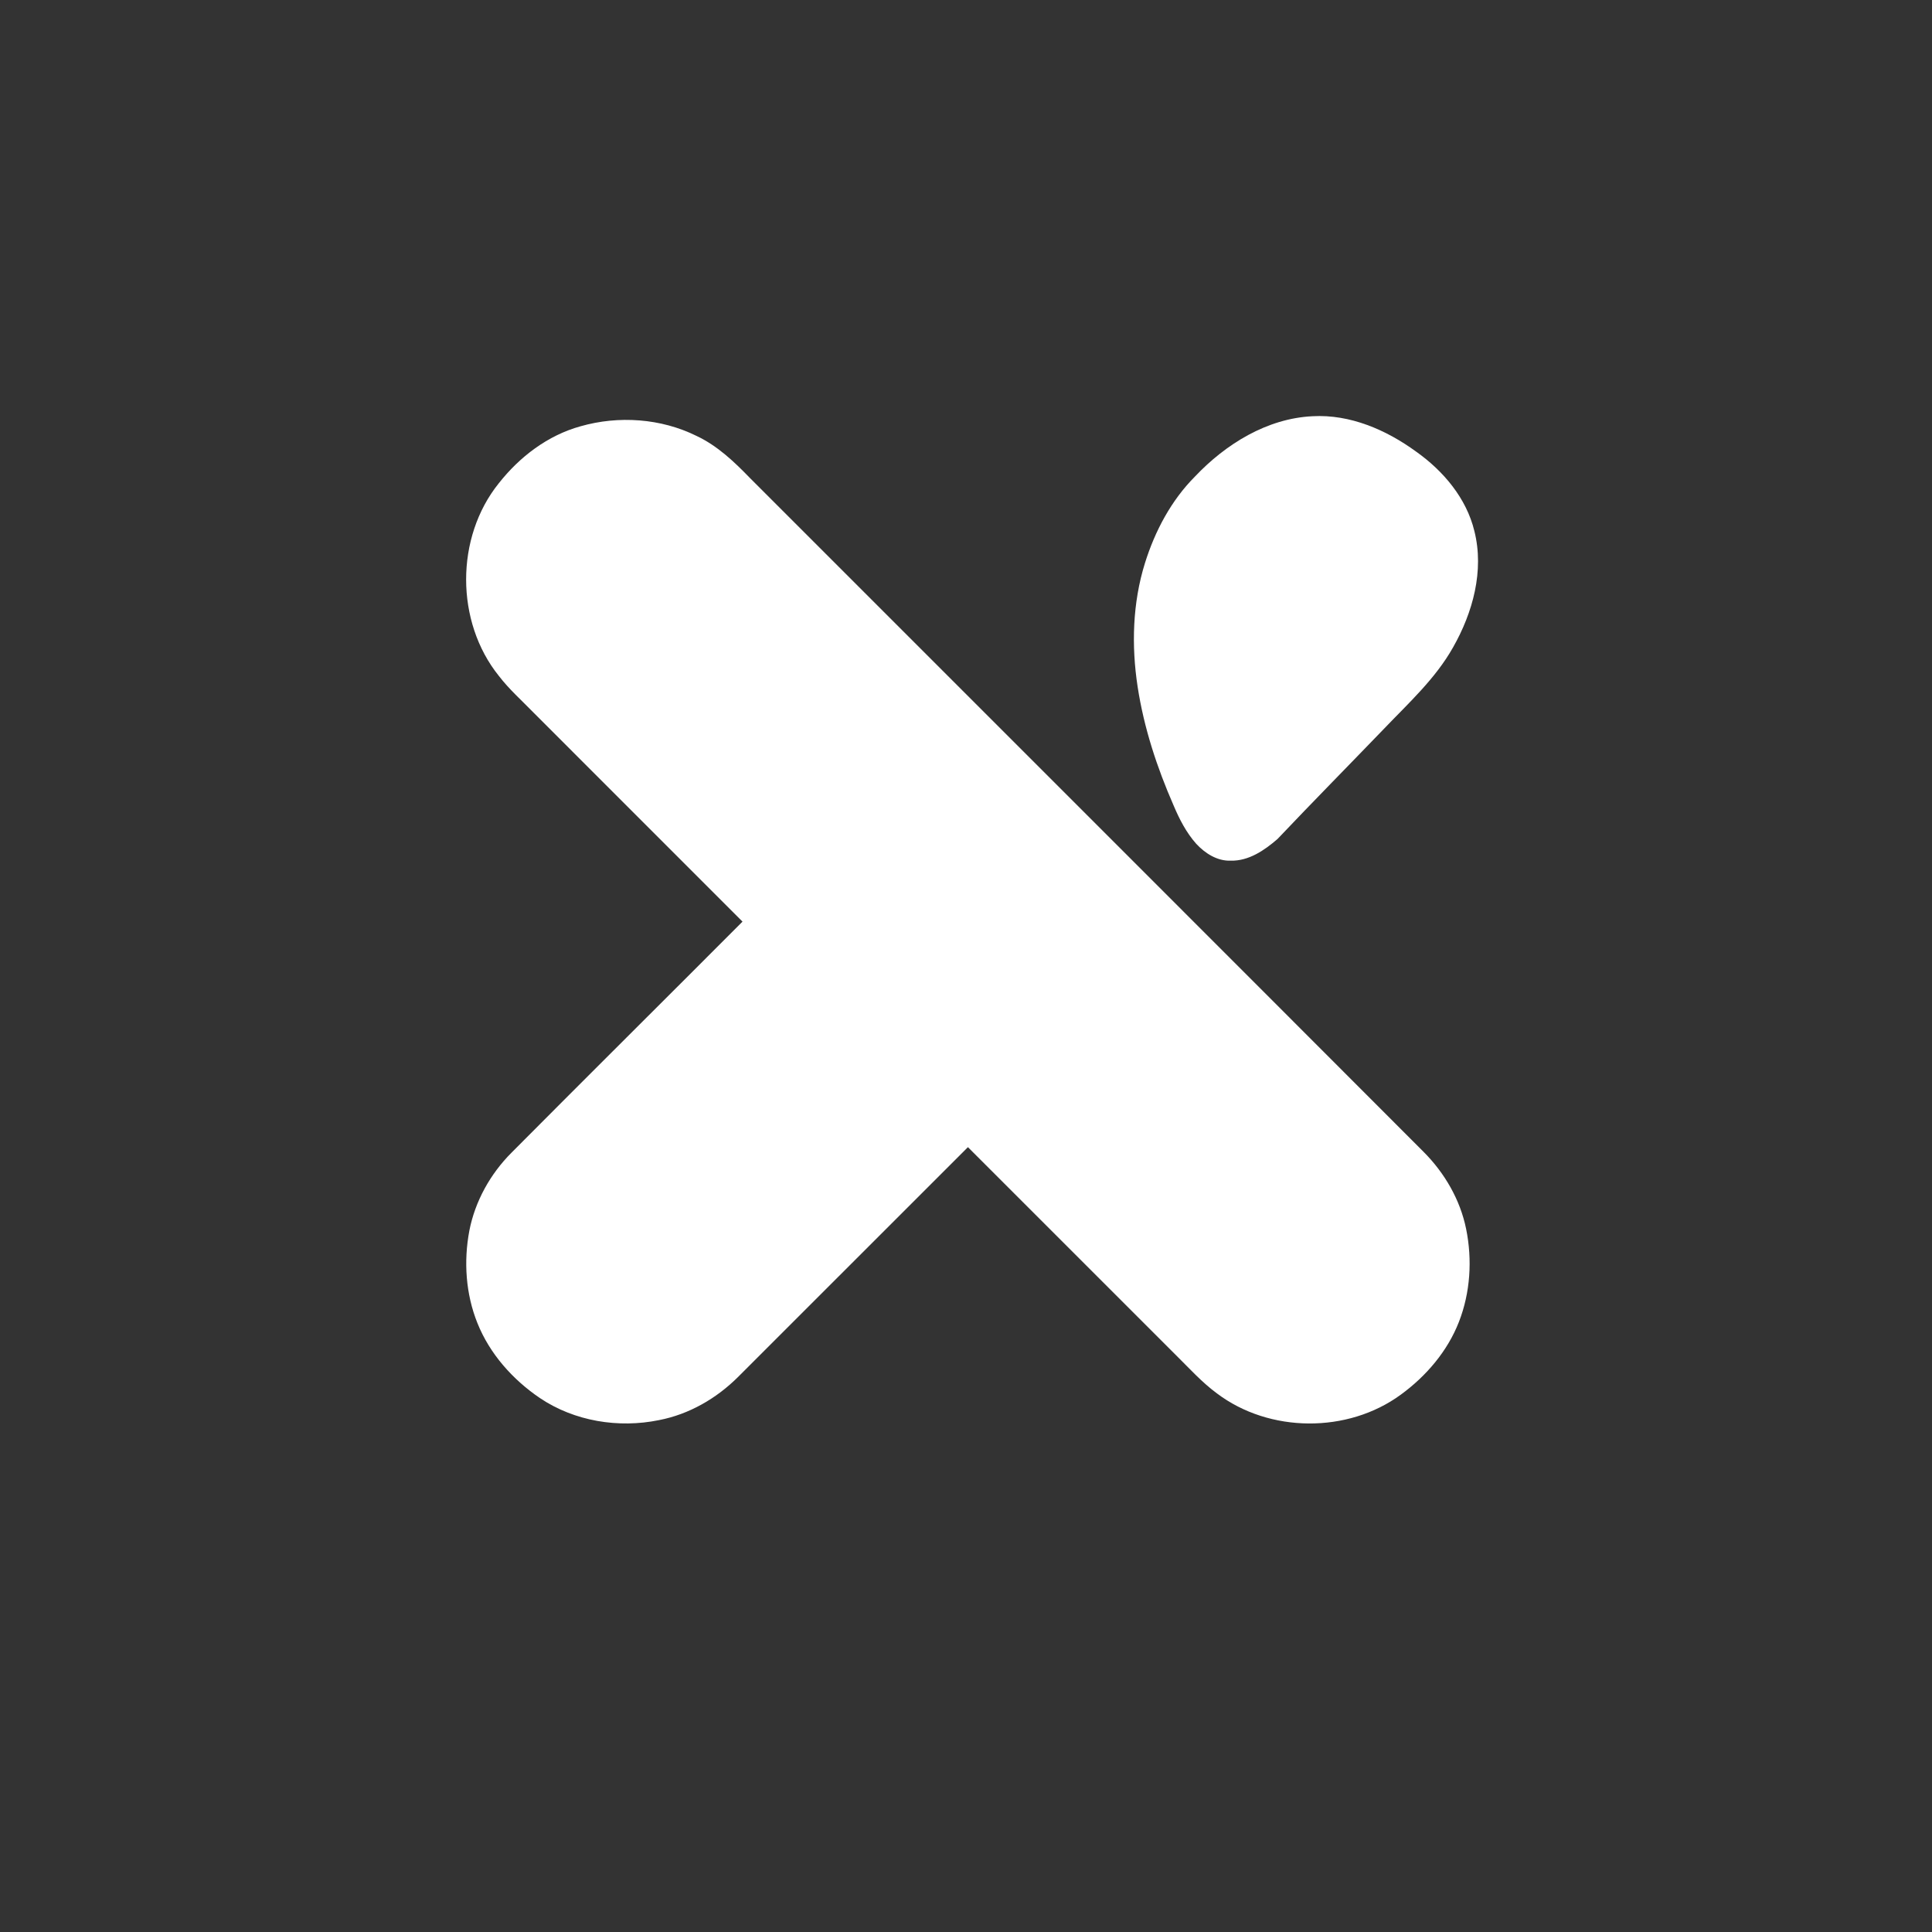
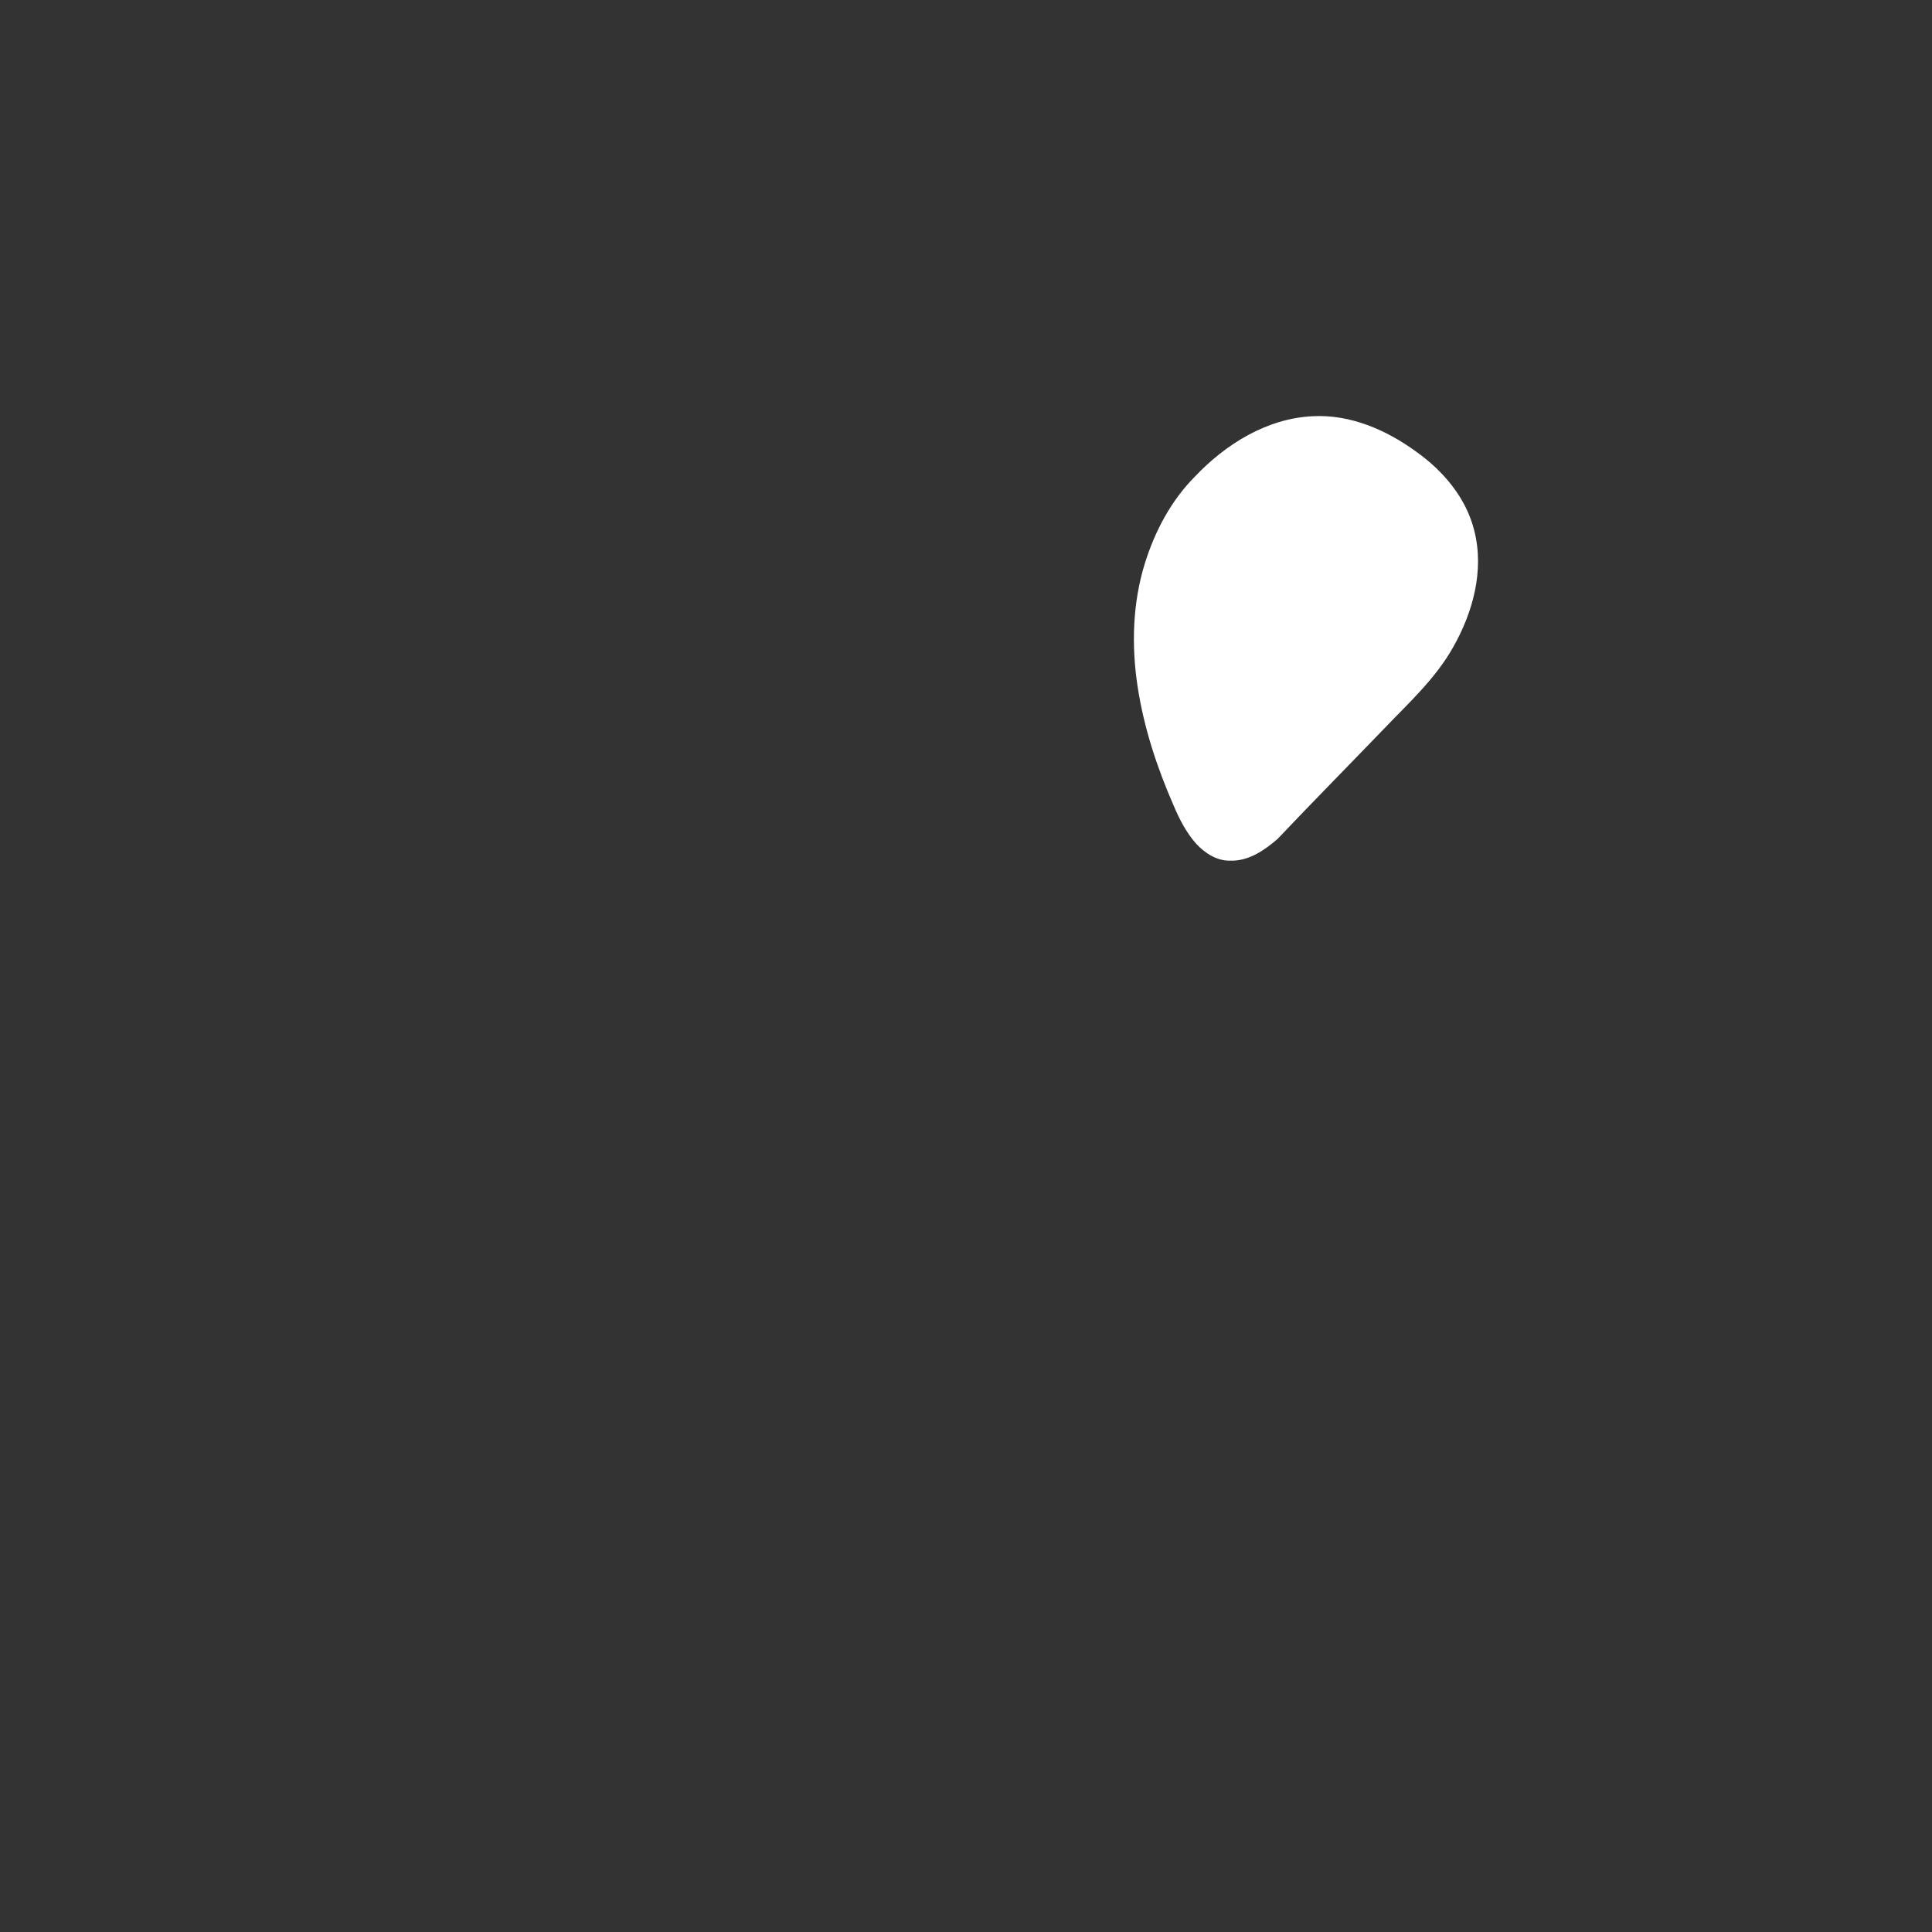
<svg xmlns="http://www.w3.org/2000/svg" width="1000pt" height="1000pt" viewBox="0 0 1000 1000" version="1.1">
  <rect x="0" y="0" width="1000" height="1000" fill="#333333" stroke="none" />
  <g id="#ffffffff">
    <path fill="#ffffff" opacity="1.00" d=" M 679.33 215.44 C 698.79 214.34 717.59 222.52 733.04 233.80 C 747.08 243.75 759.01 257.85 763.13 274.86 C 768.31 295.42 762.32 317.11 752.07 335.12 C 742.95 351.32 729.04 363.93 716.33 377.24 C 697.99 396.27 679.42 415.10 661.23 434.27 C 654.46 440.13 646.35 445.71 636.99 445.48 C 630.03 445.73 623.77 441.69 619.19 436.78 C 614.03 430.98 610.44 423.99 607.44 416.88 C 598.84 397.23 592.07 376.66 588.83 355.42 C 585.58 334.16 586.20 312.06 592.63 291.44 C 597.82 274.84 606.21 258.99 618.56 246.61 C 634.43 229.85 655.79 216.58 679.33 215.44 Z" />
-     <path fill="#ffffff" opacity="1.00" d=" M 300.49 220.64 C 320.19 215.02 342.10 216.51 360.54 225.64 C 371.37 230.73 380.14 239.11 388.37 247.62 C 504.51 363.80 620.73 479.89 736.79 596.14 C 747.69 607.06 755.80 620.94 758.87 636.13 C 762.11 652.05 761.06 668.99 755.15 684.17 C 749.21 699.44 738.13 712.35 724.98 721.93 C 697.51 742.00 657.04 741.72 629.88 721.22 C 622.02 715.43 615.48 708.12 608.55 701.30 C 572.68 665.48 536.88 629.59 501.00 593.77 C 461.29 633.45 421.63 673.16 381.91 712.82 C 370.77 723.89 356.60 732.07 341.10 735.05 C 320.14 739.35 297.32 735.65 279.45 723.63 C 265.36 714.06 253.47 700.74 247.11 684.83 C 241.04 669.74 239.93 652.87 242.94 636.96 C 245.92 621.72 253.78 607.64 264.71 596.67 C 304.46 556.67 344.50 516.97 384.32 477.03 C 348.29 440.94 312.20 404.91 276.15 368.84 C 270.08 362.59 263.50 356.76 258.18 349.82 C 235.66 321.81 235.61 278.18 258.16 250.16 C 268.93 236.46 283.52 225.32 300.49 220.64 Z" />
  </g>
</svg>